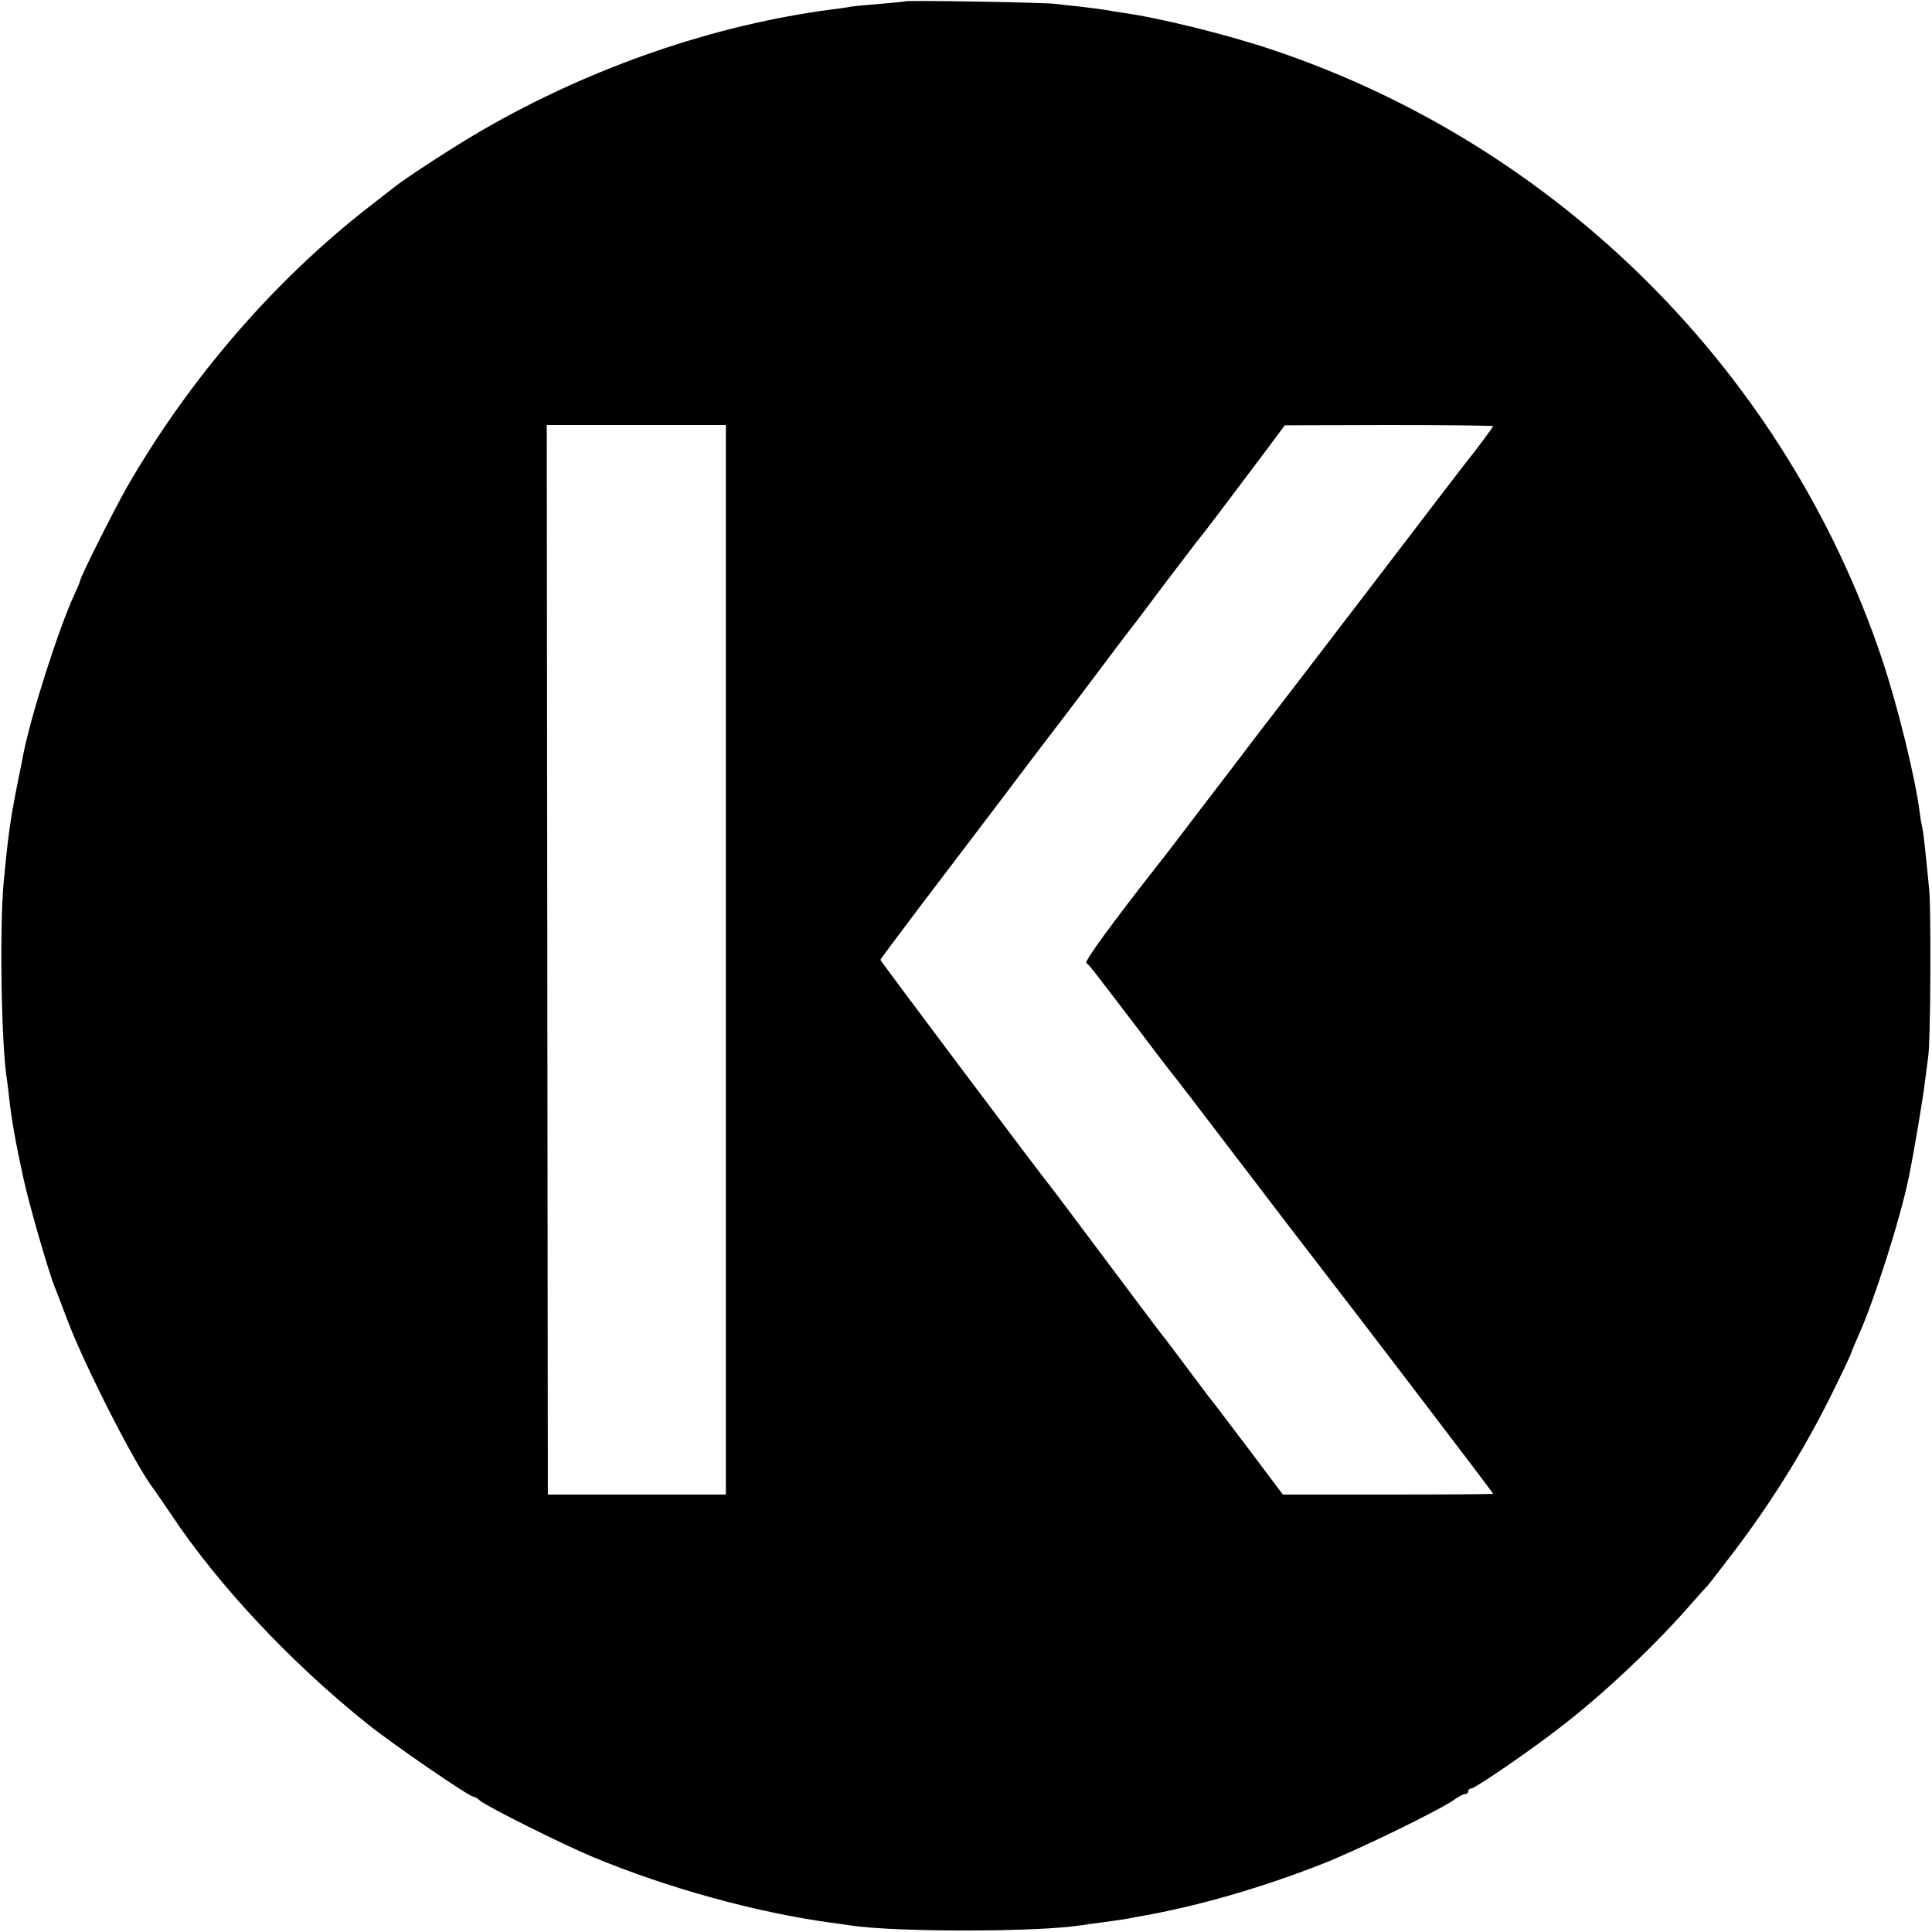
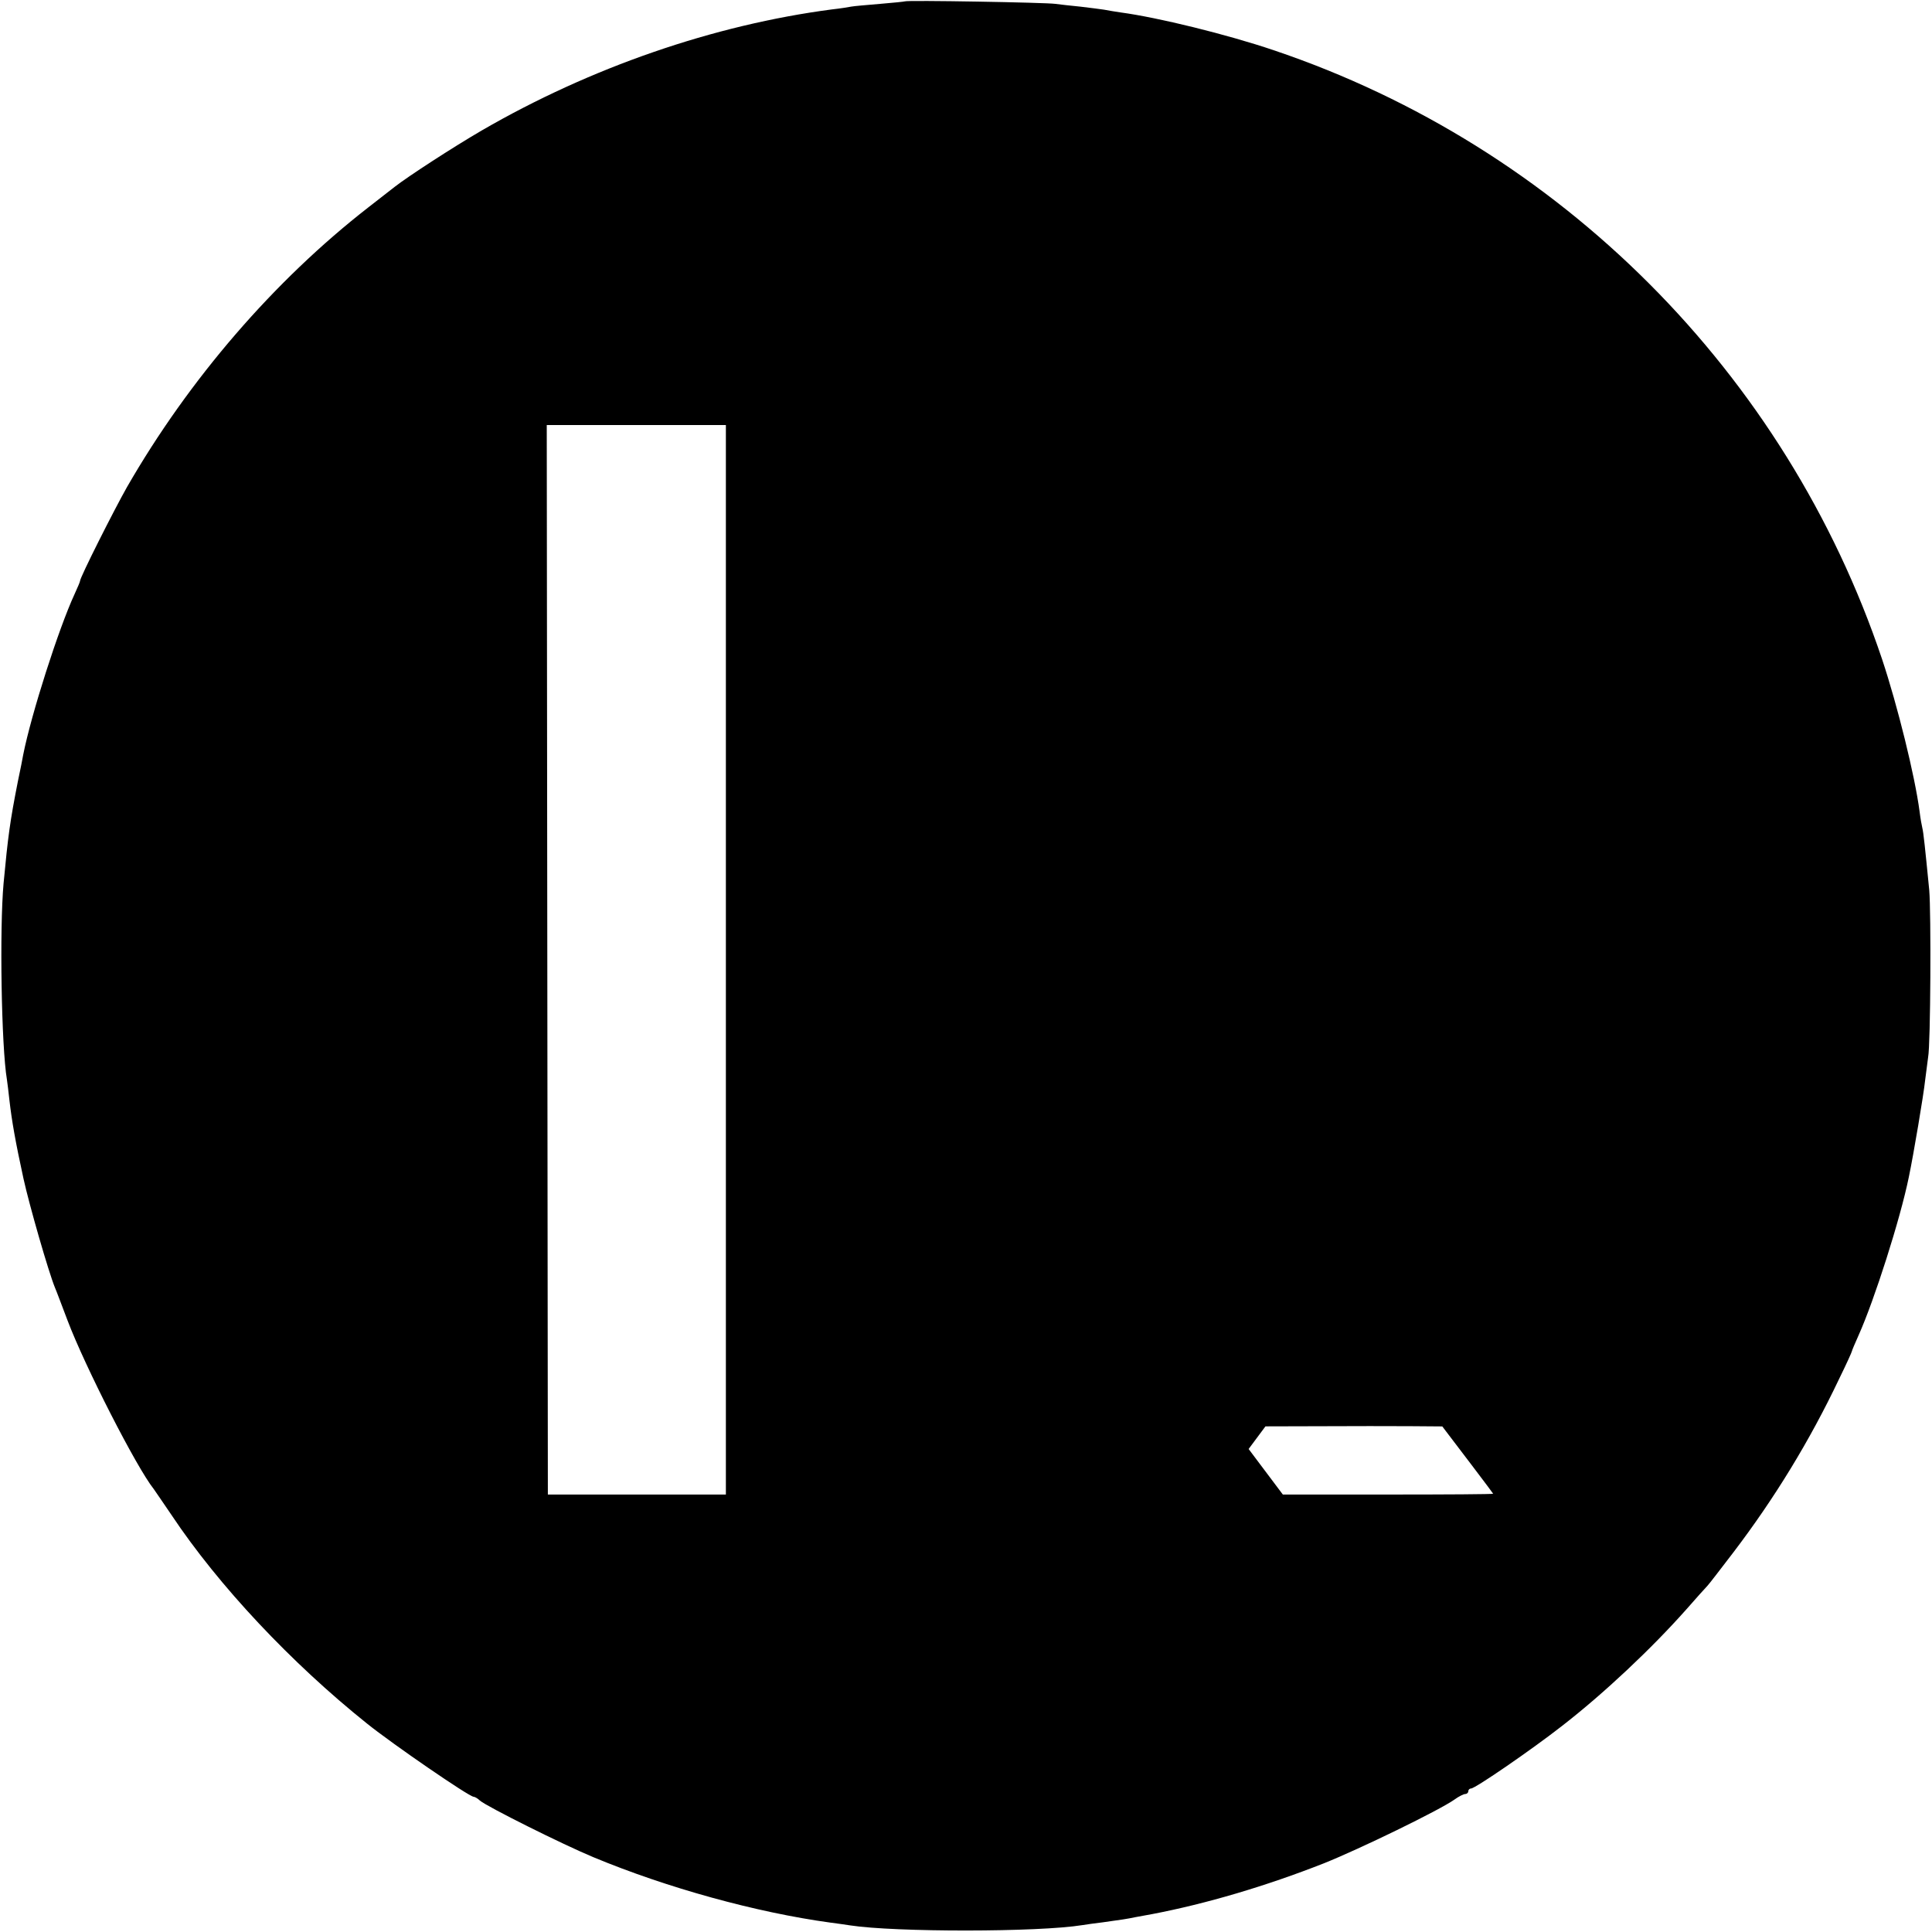
<svg xmlns="http://www.w3.org/2000/svg" version="1.0" width="700pt" height="700pt" viewBox="0 0 700 700" preserveAspectRatio="xMidYMid meet">
  <g transform="translate(0,700) scale(0.1,-0.1)" fill="#000000" stroke="none">
-     <path d="M3278 6995 c-1 -1 -42 -5 -89 -9 -47 -4 -95 -8 -105 -10 -10 -2 -41 -7 -69 -10 -428 -56 -875 -210 -1270 -439 -103 -60 -265 -165 -315 -204 -8 -6 -51 -40 -95 -74 -342 -266 -650 -623 -875 -1014 -47 -83 -170 -327 -170 -340 0 -3 -9 -24 -20 -48 -57 -123 -157 -435 -186 -582 -2 -11 -10 -54 -19 -95 -29 -147 -36 -200 -52 -370 -15 -165 -8 -592 12 -711 2 -13 6 -46 9 -74 9 -78 22 -152 51 -285 21 -96 91 -339 114 -395 5 -11 25 -65 46 -120 63 -166 249 -531 312 -610 4 -6 34 -49 65 -95 170 -255 433 -535 708 -755 92 -74 370 -265 386 -265 4 0 15 -6 23 -14 26 -22 298 -158 411 -205 267 -111 589 -200 859 -237 25 -3 57 -8 71 -10 163 -25 682 -25 842 1 13 2 46 7 73 10 72 10 86 12 120 19 17 3 44 8 60 11 194 37 411 101 622 184 130 52 418 192 473 231 15 11 33 20 39 20 6 0 11 5 11 10 0 6 5 10 10 10 15 0 220 141 330 227 152 118 324 280 450 422 36 41 70 79 76 85 6 6 48 61 94 121 150 197 277 405 383 628 26 53 47 99 47 102 0 2 11 28 24 57 57 127 151 421 182 573 17 81 54 301 59 350 4 33 9 71 11 85 9 46 11 524 4 605 -15 153 -21 210 -25 225 -2 8 -7 35 -10 60 -17 129 -80 384 -136 552 -348 1036 -1168 1857 -2204 2206 -168 57 -420 119 -555 137 -19 3 -46 7 -60 10 -13 2 -52 7 -86 11 -33 3 -74 8 -90 10 -33 5 -540 14 -546 9z m-648 -3473 l0 -1937 -322 0 -323 0 -2 1938 -2 1937 324 0 325 0 0 -1938z m2780 1934 c0 -3 -68 -95 -98 -131 -4 -5 -163 -212 -352 -460 -189 -247 -376 -491 -415 -541 -38 -51 -124 -163 -190 -249 -66 -87 -140 -184 -165 -215 -167 -213 -261 -343 -254 -349 10 -7 15 -13 185 -236 62 -82 119 -157 126 -165 11 -13 74 -95 379 -495 46 -60 110 -144 142 -185 171 -221 642 -839 642 -842 0 -2 -171 -3 -381 -3 l-381 0 -124 165 c-69 91 -130 172 -137 180 -7 8 -45 60 -86 114 -41 55 -80 107 -87 115 -8 9 -99 131 -204 271 -105 140 -196 262 -203 270 -55 69 -617 818 -617 822 0 3 63 87 140 189 77 101 198 261 269 354 71 94 188 249 262 345 73 96 154 204 181 240 27 36 55 72 61 80 7 8 59 78 117 155 58 76 111 146 118 155 14 15 136 177 256 337 l61 82 378 1 c207 0 377 -2 377 -4z" />
+     <path d="M3278 6995 c-1 -1 -42 -5 -89 -9 -47 -4 -95 -8 -105 -10 -10 -2 -41 -7 -69 -10 -428 -56 -875 -210 -1270 -439 -103 -60 -265 -165 -315 -204 -8 -6 -51 -40 -95 -74 -342 -266 -650 -623 -875 -1014 -47 -83 -170 -327 -170 -340 0 -3 -9 -24 -20 -48 -57 -123 -157 -435 -186 -582 -2 -11 -10 -54 -19 -95 -29 -147 -36 -200 -52 -370 -15 -165 -8 -592 12 -711 2 -13 6 -46 9 -74 9 -78 22 -152 51 -285 21 -96 91 -339 114 -395 5 -11 25 -65 46 -120 63 -166 249 -531 312 -610 4 -6 34 -49 65 -95 170 -255 433 -535 708 -755 92 -74 370 -265 386 -265 4 0 15 -6 23 -14 26 -22 298 -158 411 -205 267 -111 589 -200 859 -237 25 -3 57 -8 71 -10 163 -25 682 -25 842 1 13 2 46 7 73 10 72 10 86 12 120 19 17 3 44 8 60 11 194 37 411 101 622 184 130 52 418 192 473 231 15 11 33 20 39 20 6 0 11 5 11 10 0 6 5 10 10 10 15 0 220 141 330 227 152 118 324 280 450 422 36 41 70 79 76 85 6 6 48 61 94 121 150 197 277 405 383 628 26 53 47 99 47 102 0 2 11 28 24 57 57 127 151 421 182 573 17 81 54 301 59 350 4 33 9 71 11 85 9 46 11 524 4 605 -15 153 -21 210 -25 225 -2 8 -7 35 -10 60 -17 129 -80 384 -136 552 -348 1036 -1168 1857 -2204 2206 -168 57 -420 119 -555 137 -19 3 -46 7 -60 10 -13 2 -52 7 -86 11 -33 3 -74 8 -90 10 -33 5 -540 14 -546 9z m-648 -3473 l0 -1937 -322 0 -323 0 -2 1938 -2 1937 324 0 325 0 0 -1938z m2780 1934 c0 -3 -68 -95 -98 -131 -4 -5 -163 -212 -352 -460 -189 -247 -376 -491 -415 -541 -38 -51 -124 -163 -190 -249 -66 -87 -140 -184 -165 -215 -167 -213 -261 -343 -254 -349 10 -7 15 -13 185 -236 62 -82 119 -157 126 -165 11 -13 74 -95 379 -495 46 -60 110 -144 142 -185 171 -221 642 -839 642 -842 0 -2 -171 -3 -381 -3 l-381 0 -124 165 l61 82 378 1 c207 0 377 -2 377 -4z" />
  </g>
</svg>